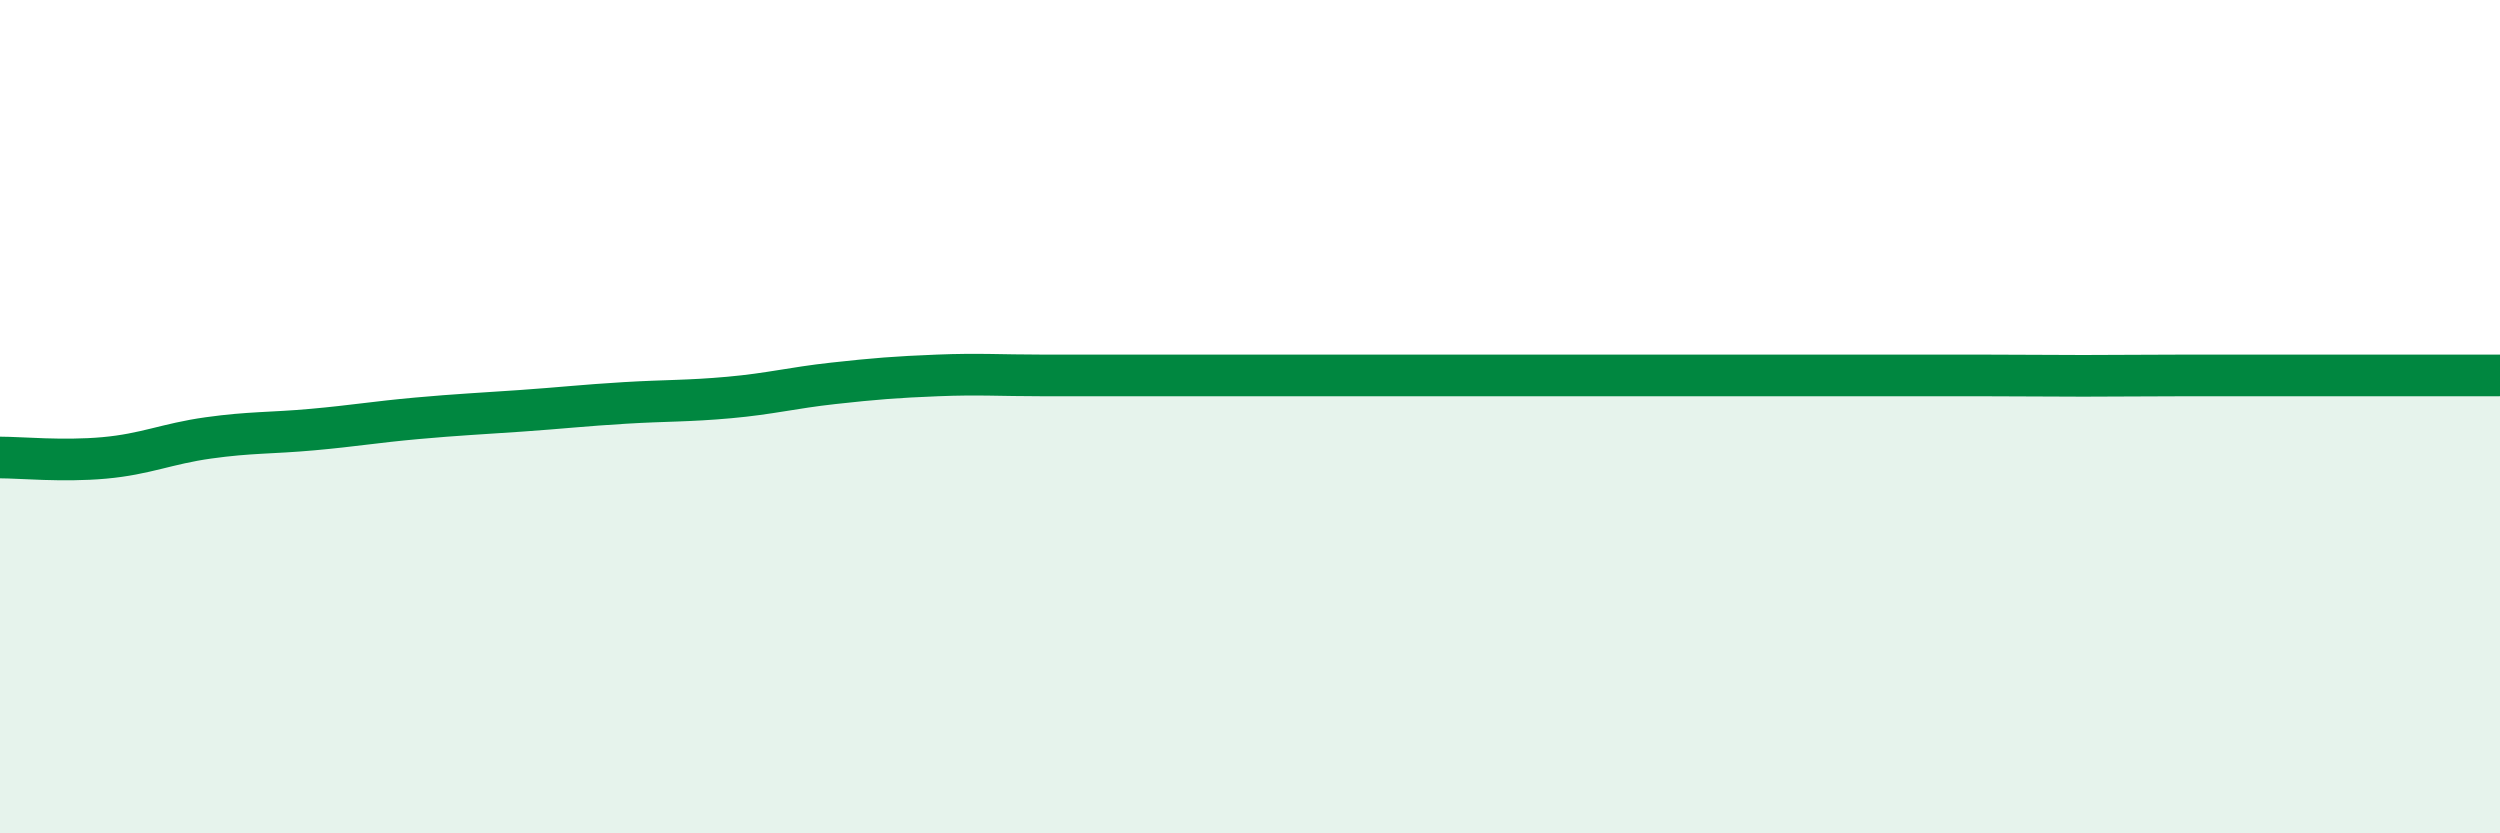
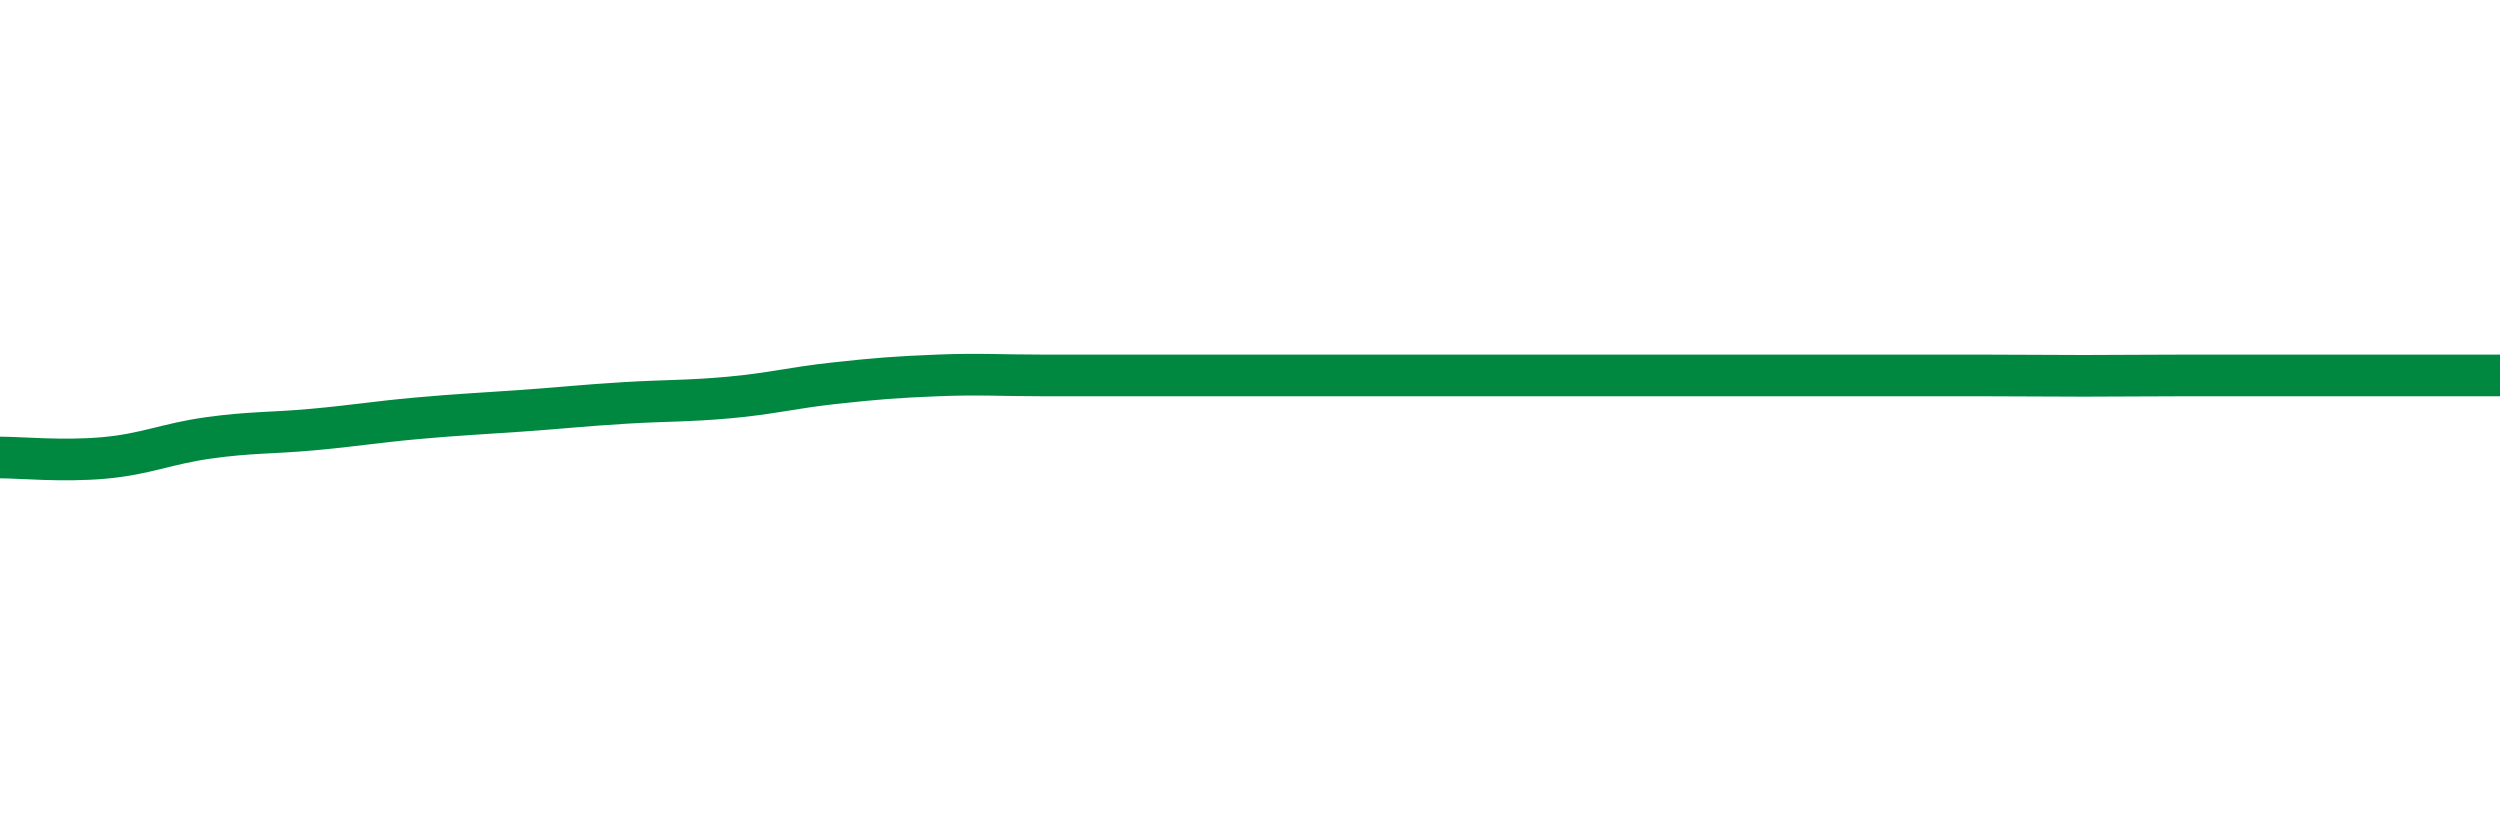
<svg xmlns="http://www.w3.org/2000/svg" width="60" height="20" viewBox="0 0 60 20">
-   <path d="M 0,10.98 C 0.5,10.98 1.5,11.08 2.5,10.99 C 3.5,10.9 4,10.65 5,10.51 C 6,10.37 6.5,10.4 7.5,10.31 C 8.5,10.22 9,10.13 10,10.04 C 11,9.95 11.5,9.93 12.5,9.86 C 13.5,9.79 14,9.73 15,9.67 C 16,9.61 16.5,9.63 17.5,9.54 C 18.5,9.45 19,9.31 20,9.2 C 21,9.09 21.5,9.05 22.5,9.01 C 23.5,8.97 24,9.01 25,9.01 C 26,9.01 26.5,9.01 27.5,9.01 C 28.5,9.01 29,9.01 30,9.01 C 31,9.01 31.5,9.01 32.5,9.01 C 33.5,9.01 34,9.01 35,9.01 C 36,9.01 36.5,9.01 37.5,9.01 C 38.5,9.01 39,9.01 40,9.01 C 41,9.01 41.5,9.01 42.5,9.01 C 43.5,9.01 44,9.01 45,9.01 C 46,9.01 46.5,9.01 47.5,9.01 C 48.5,9.01 49,9.02 50,9.02 C 51,9.02 51.5,9.01 52.5,9.01 C 53.5,9.01 53.5,9.01 55,9.01 C 56.5,9.01 59,9.01 60,9.01L60 20L0 20Z" fill="#008740" opacity="0.1" stroke-linecap="round" stroke-linejoin="round" />
  <path d="M 0,10.98 C 0.5,10.98 1.5,11.08 2.5,10.99 C 3.5,10.9 4,10.65 5,10.51 C 6,10.37 6.5,10.4 7.5,10.31 C 8.5,10.22 9,10.13 10,10.04 C 11,9.95 11.5,9.93 12.5,9.86 C 13.5,9.79 14,9.73 15,9.67 C 16,9.61 16.5,9.63 17.5,9.54 C 18.5,9.45 19,9.31 20,9.2 C 21,9.09 21.5,9.05 22.5,9.01 C 23.5,8.97 24,9.01 25,9.01 C 26,9.01 26.5,9.01 27.5,9.01 C 28.5,9.01 29,9.01 30,9.01 C 31,9.01 31.5,9.01 32.5,9.01 C 33.5,9.01 34,9.01 35,9.01 C 36,9.01 36.5,9.01 37.5,9.01 C 38.5,9.01 39,9.01 40,9.01 C 41,9.01 41.5,9.01 42.5,9.01 C 43.5,9.01 44,9.01 45,9.01 C 46,9.01 46.5,9.01 47.5,9.01 C 48.5,9.01 49,9.02 50,9.02 C 51,9.02 51.5,9.01 52.5,9.01 C 53.5,9.01 53.5,9.01 55,9.01 C 56.5,9.01 59,9.01 60,9.01" stroke="#008740" stroke-width="1" fill="none" stroke-linecap="round" stroke-linejoin="round" />
</svg>